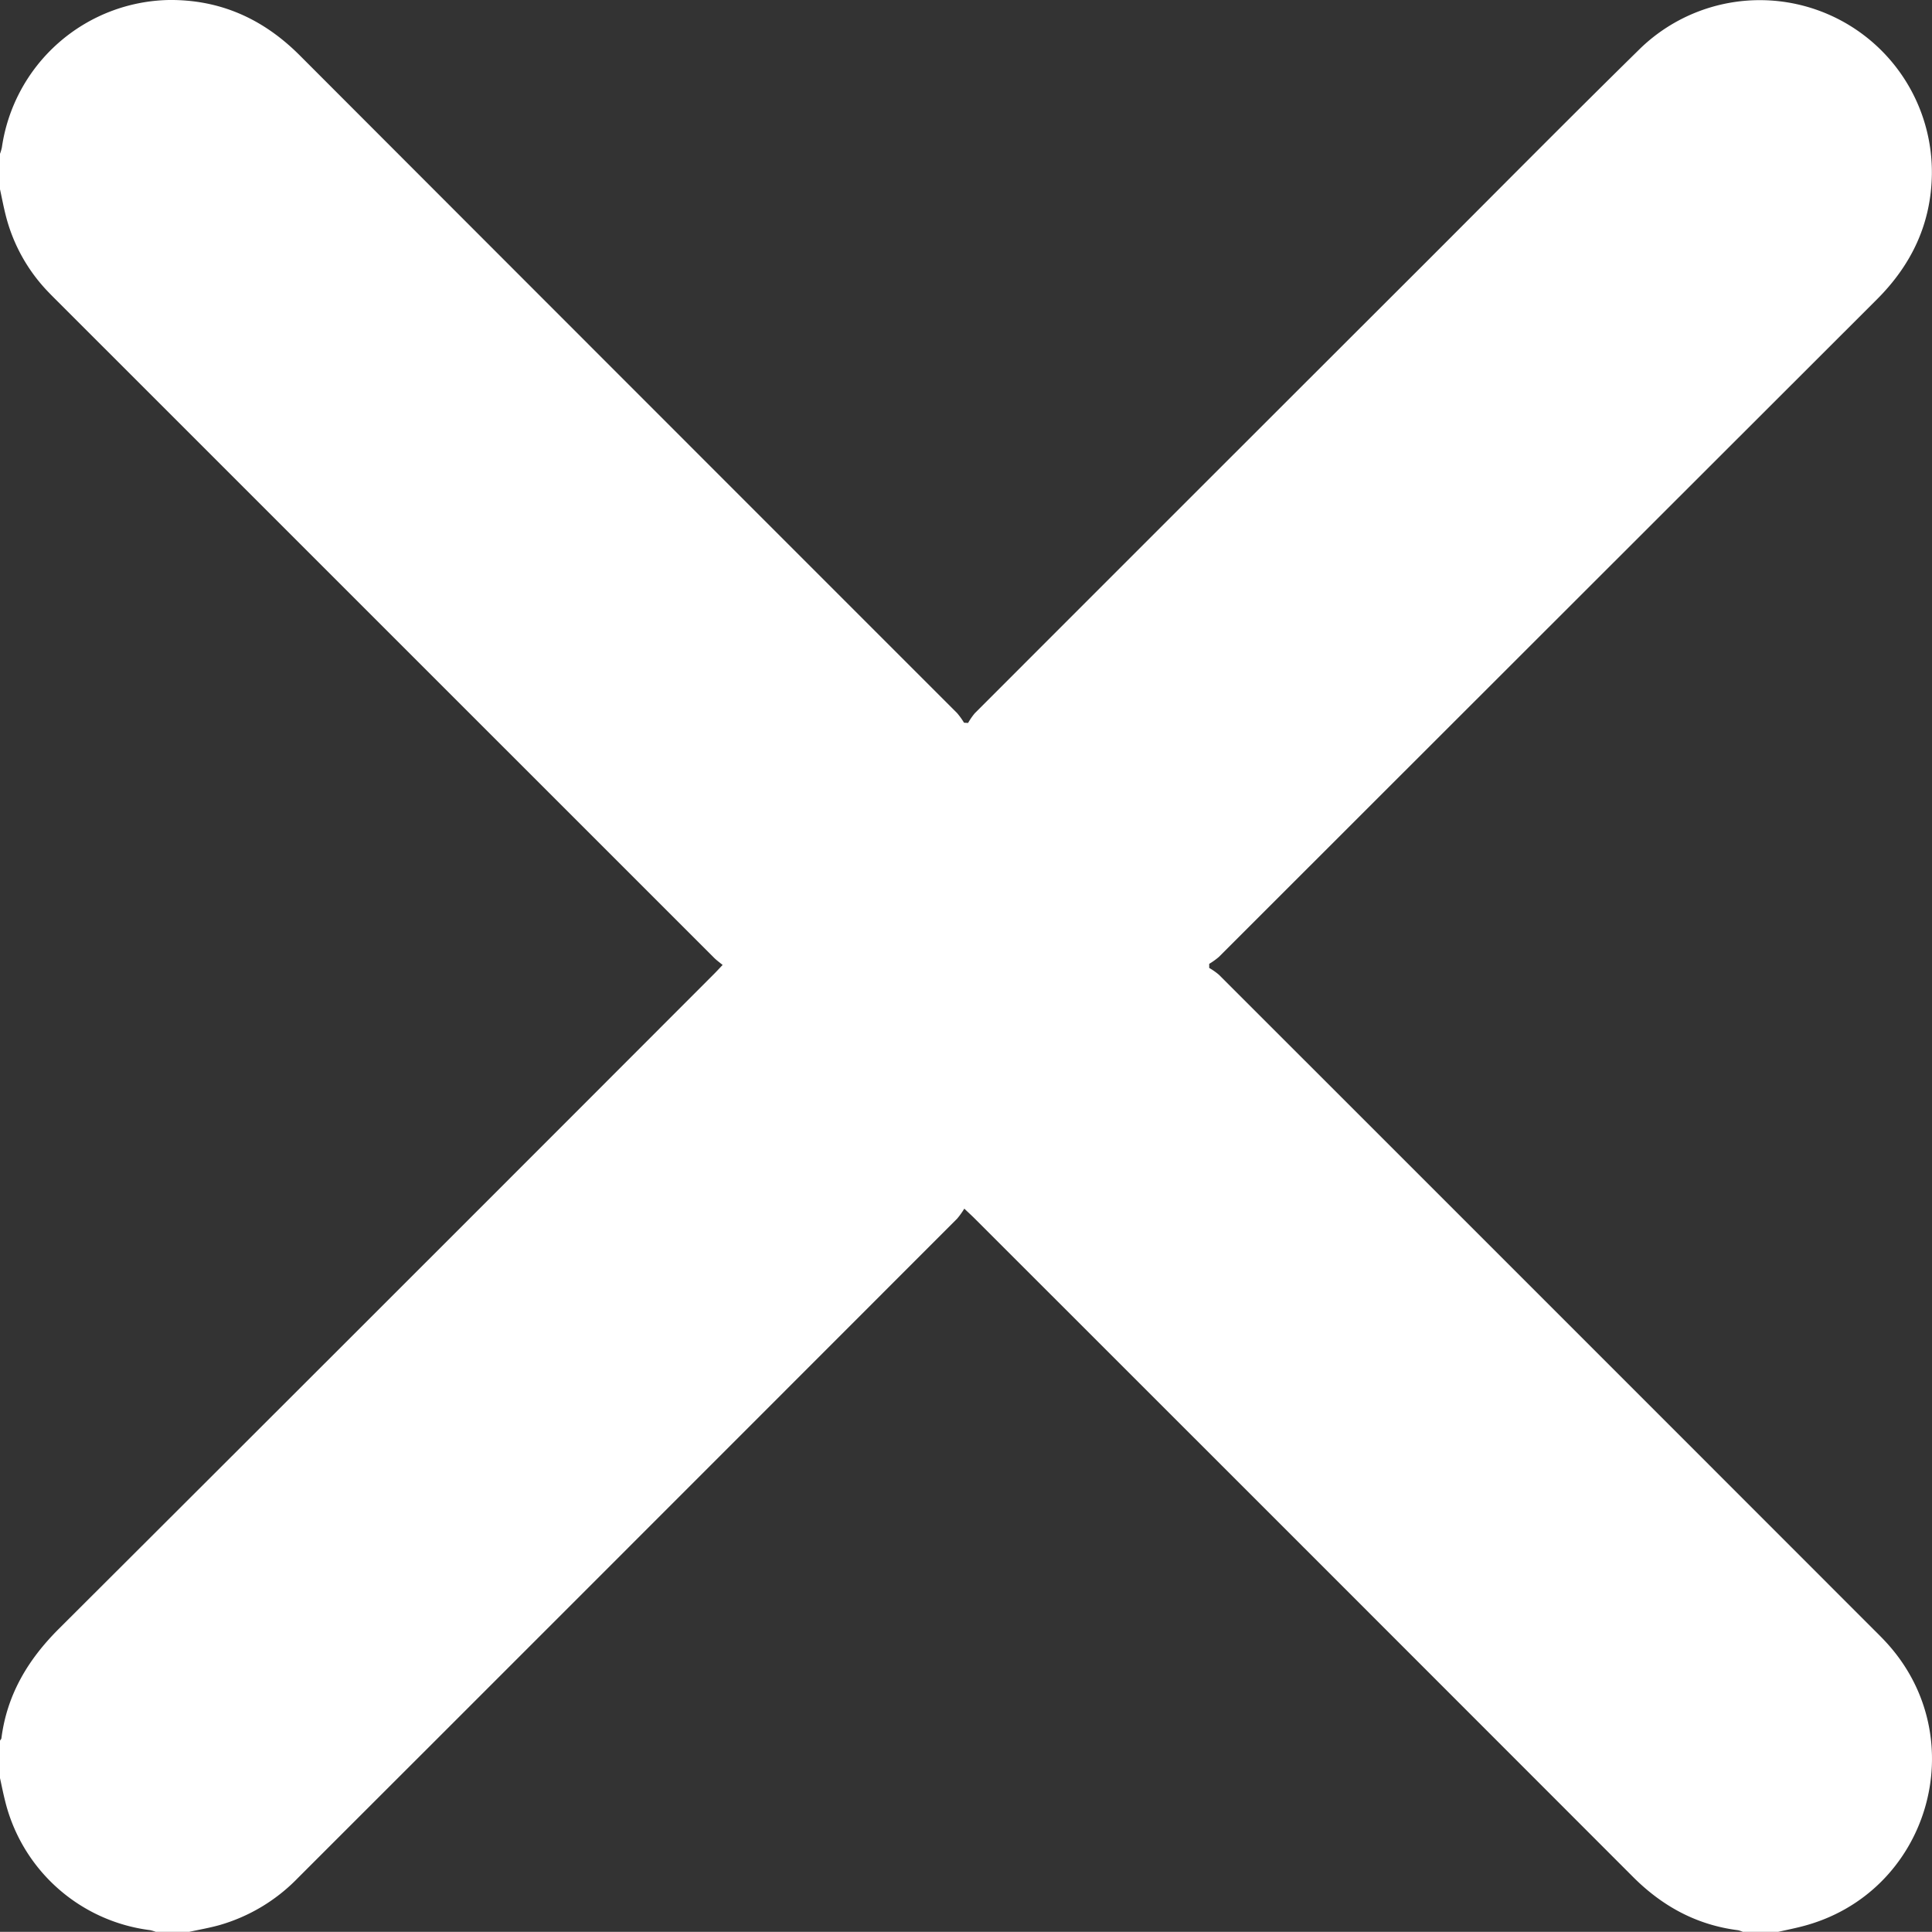
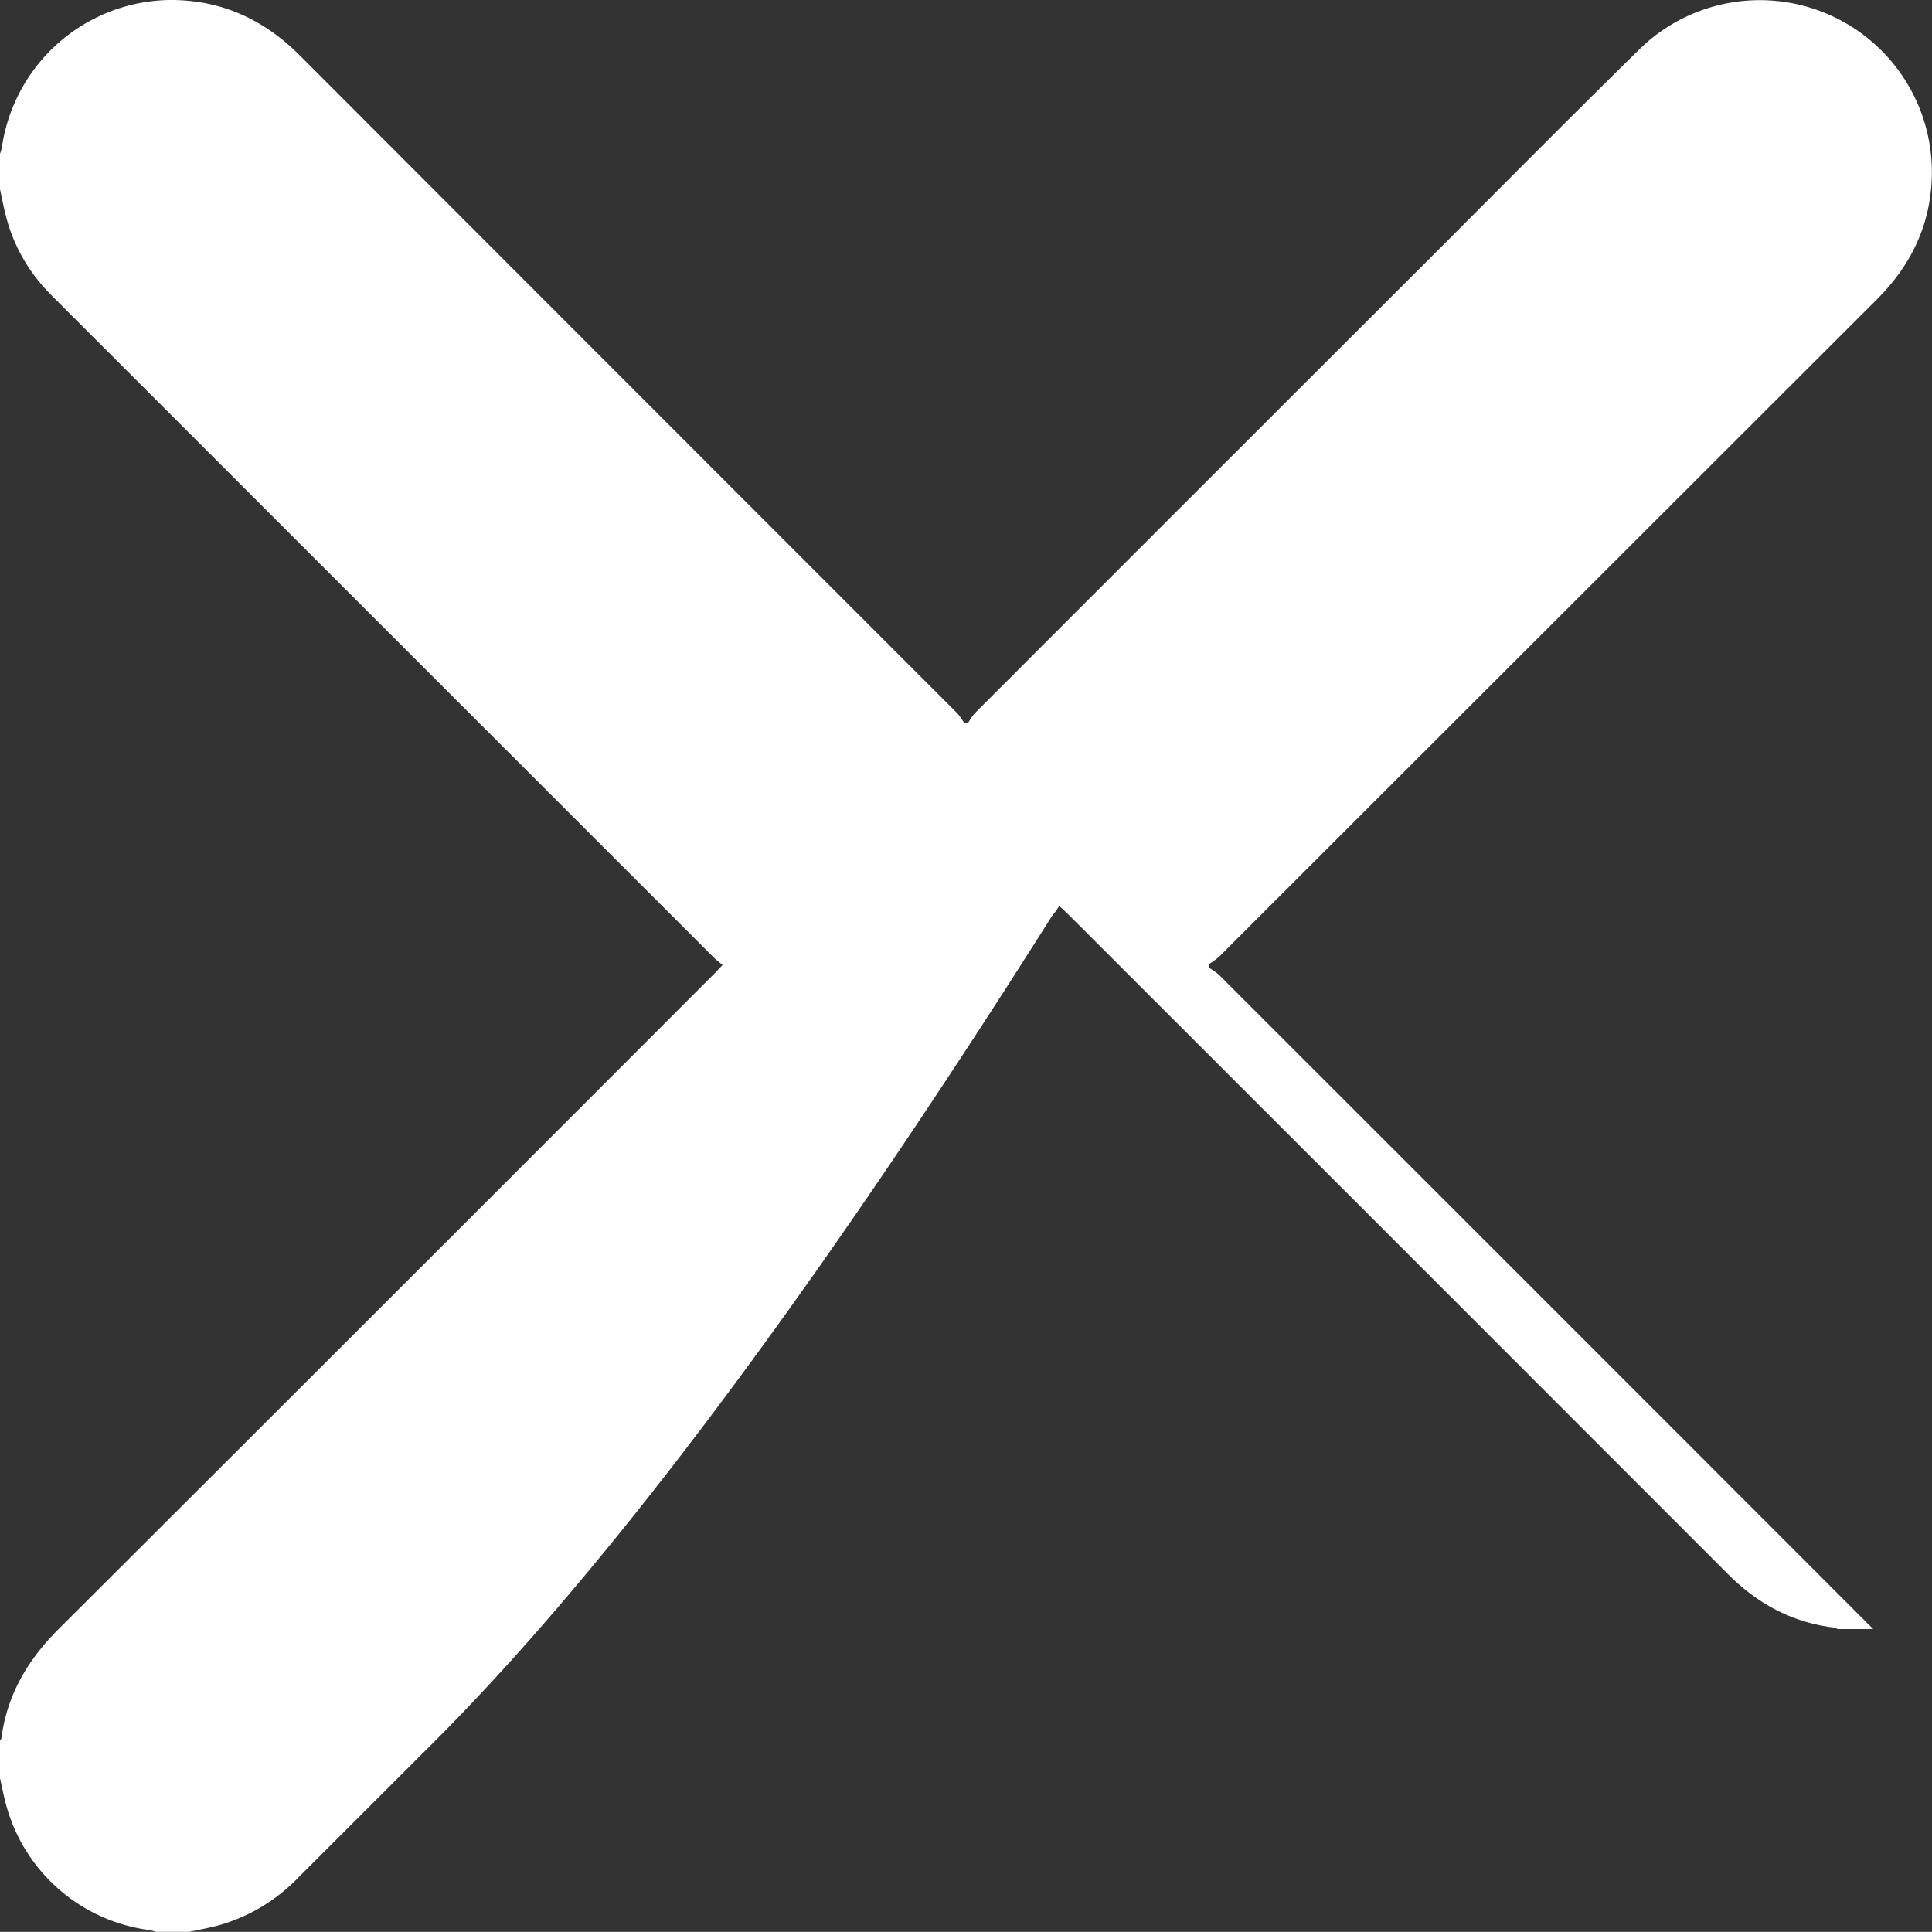
<svg xmlns="http://www.w3.org/2000/svg" viewBox="0 0 473.57 473.53">
  <rect x="0" y="0" width="473.57" height="473.53" fill="#333333" stroke="none" />
  <g data-name="Calque 2">
-     <path d="M46.39 473.53h-8.21a10 10 0 0 0-1.37-.41 42 42 0 0 1-35.56-31.68c-.47-1.86-.84-3.73-1.25-5.6v-9.18c.12-.2.33-.39.35-.6 1.37-10.68 6.51-19.26 14.06-26.79Q94.78 319.1 175 238.76c.65-.65 1.27-1.33 2.13-2.23-.85-.7-1.51-1.17-2.08-1.74L14 73.76c-.74-.74-1.49-1.48-2.21-2.24a41.7 41.7 0 0 1-10.4-18.79C.86 50.63.46 48.51 0 46.39V37.7a10.3 10.3 0 0 0 .46-1.57A42.19 42.19 0 0 1 41.4 0c12.59-.12 23.1 4.62 32 13.5Q154 94.2 234.61 174.8a17.6 17.6 0 0 1 1.69 2.35l1 .06a15.4 15.4 0 0 1 1.64-2.38Q294.35 119.38 349.81 64c17.42-17.42 34.75-34.94 52.33-52.2a42.18 42.18 0 0 1 71.4 30.85c-.16 12.11-4.94 22.22-13.5 30.76Q379.37 154 298.75 234.58a17.5 17.5 0 0 1-2.35 1.68v1a16 16 0 0 1 2.37 1.66Q379 319.11 459.15 399.31c1.09 1.08 2.18 2.16 3.21 3.28 21.67 23.61 10.38 61.65-20.65 69.61-1.93.5-3.88.89-5.83 1.33h-8.69a6.3 6.3 0 0 0-1.13-.39c-10.14-1.28-18.56-5.86-25.75-13.05q-80.73-80.8-161.54-161.55c-.61-.61-1.26-1.19-2.4-2.28a19 19 0 0 1-1.75 2.45Q170.51 362.87 106.37 427q-16.72 16.7-33.46 33.44a43.37 43.37 0 0 1-19.26 11.48c-2.39.66-4.84 1.08-7.26 1.61" data-name="Calque 1" style="fill:#fff" />
+     <path d="M46.39 473.53h-8.21a10 10 0 0 0-1.37-.41 42 42 0 0 1-35.56-31.68c-.47-1.86-.84-3.73-1.25-5.6v-9.18c.12-.2.33-.39.35-.6 1.37-10.68 6.51-19.26 14.06-26.79Q94.78 319.1 175 238.76c.65-.65 1.27-1.33 2.13-2.23-.85-.7-1.51-1.17-2.08-1.74L14 73.76c-.74-.74-1.49-1.48-2.21-2.24a41.7 41.7 0 0 1-10.4-18.79C.86 50.63.46 48.51 0 46.39V37.7a10.3 10.3 0 0 0 .46-1.57A42.19 42.19 0 0 1 41.4 0c12.59-.12 23.1 4.62 32 13.5Q154 94.2 234.61 174.8a17.6 17.6 0 0 1 1.69 2.35l1 .06a15.4 15.4 0 0 1 1.64-2.38Q294.35 119.38 349.81 64c17.42-17.42 34.75-34.94 52.33-52.2a42.18 42.18 0 0 1 71.4 30.85c-.16 12.11-4.94 22.22-13.5 30.76Q379.37 154 298.75 234.58a17.5 17.5 0 0 1-2.35 1.68v1a16 16 0 0 1 2.37 1.66Q379 319.11 459.15 399.31h-8.69a6.3 6.3 0 0 0-1.13-.39c-10.14-1.28-18.56-5.86-25.75-13.05q-80.73-80.8-161.54-161.55c-.61-.61-1.26-1.19-2.4-2.28a19 19 0 0 1-1.75 2.45Q170.51 362.87 106.37 427q-16.72 16.7-33.46 33.44a43.37 43.37 0 0 1-19.26 11.48c-2.39.66-4.84 1.08-7.26 1.61" data-name="Calque 1" style="fill:#fff" />
  </g>
</svg>